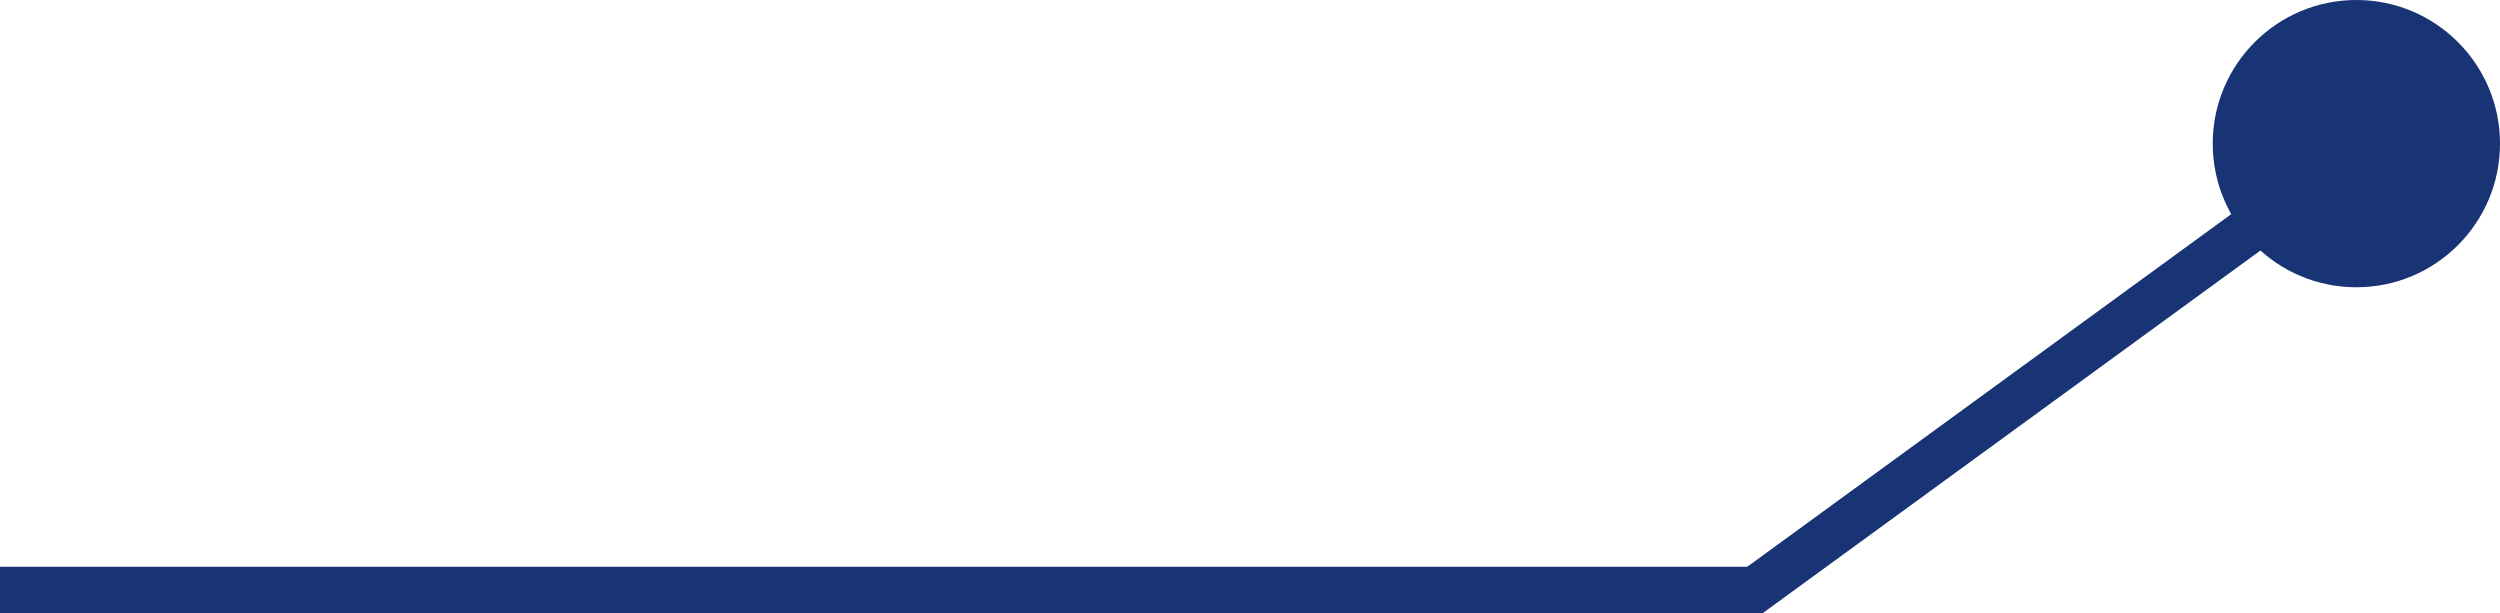
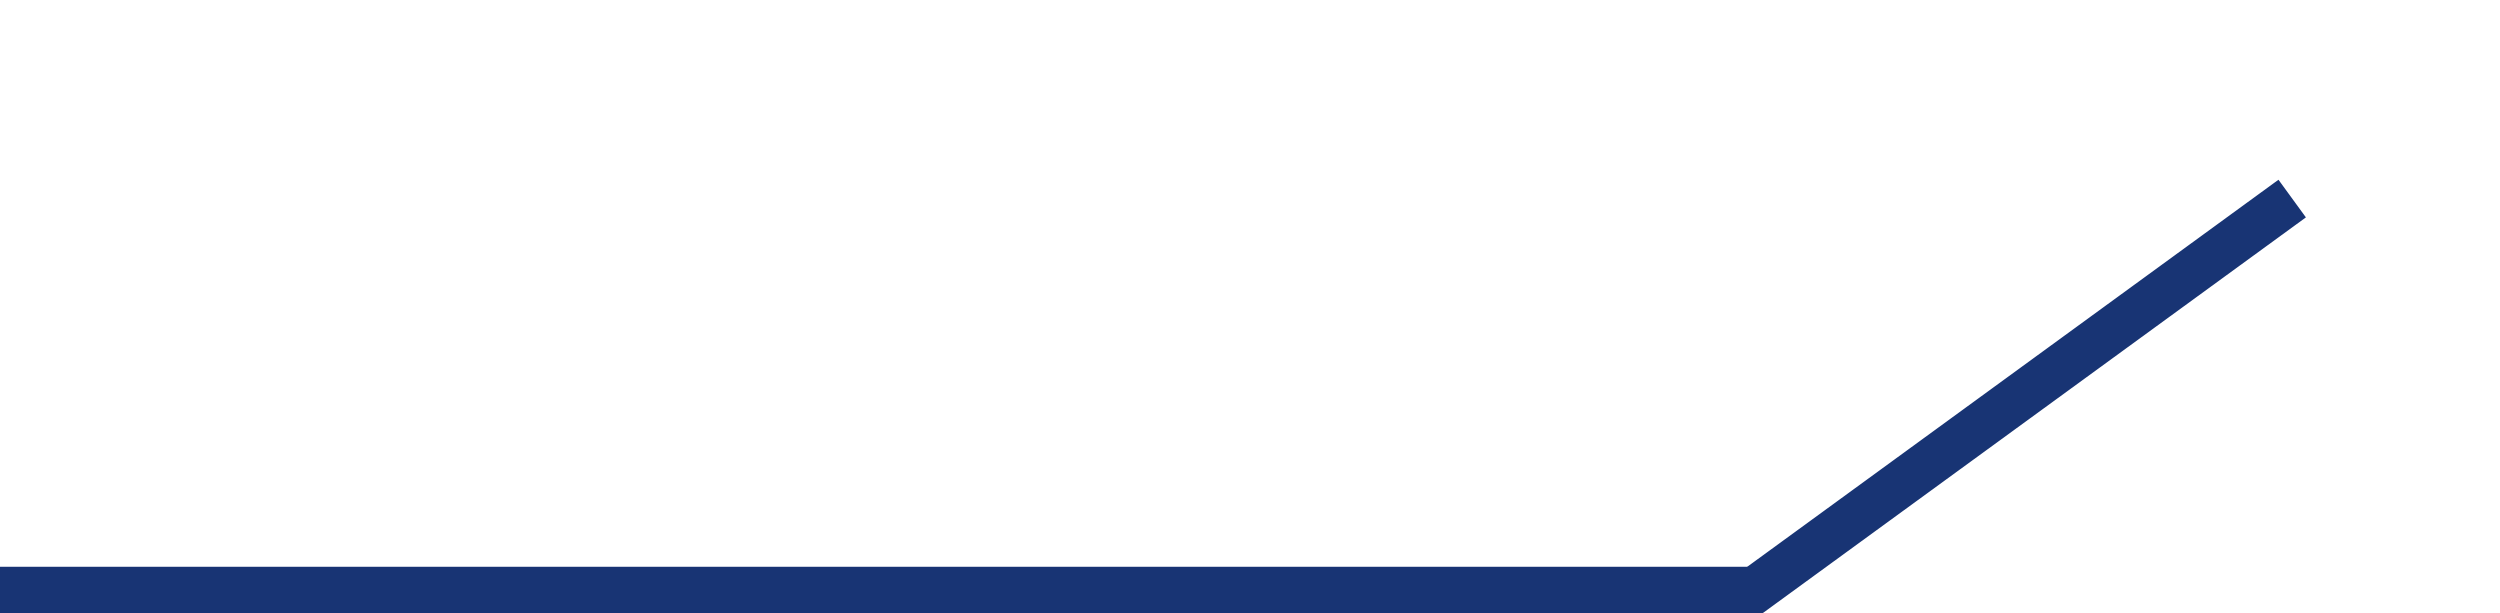
<svg xmlns="http://www.w3.org/2000/svg" width="322" height="79" viewBox="0 0 322 79" fill="none">
  <line y1="76" x2="227" y2="76" stroke="#183474" stroke-width="6" />
  <line x1="225.233" y1="76.575" x2="295.233" y2="25.575" stroke="#183474" stroke-width="6" />
-   <circle cx="303.5" cy="18.5" r="18.5" fill="#183474" />
</svg>